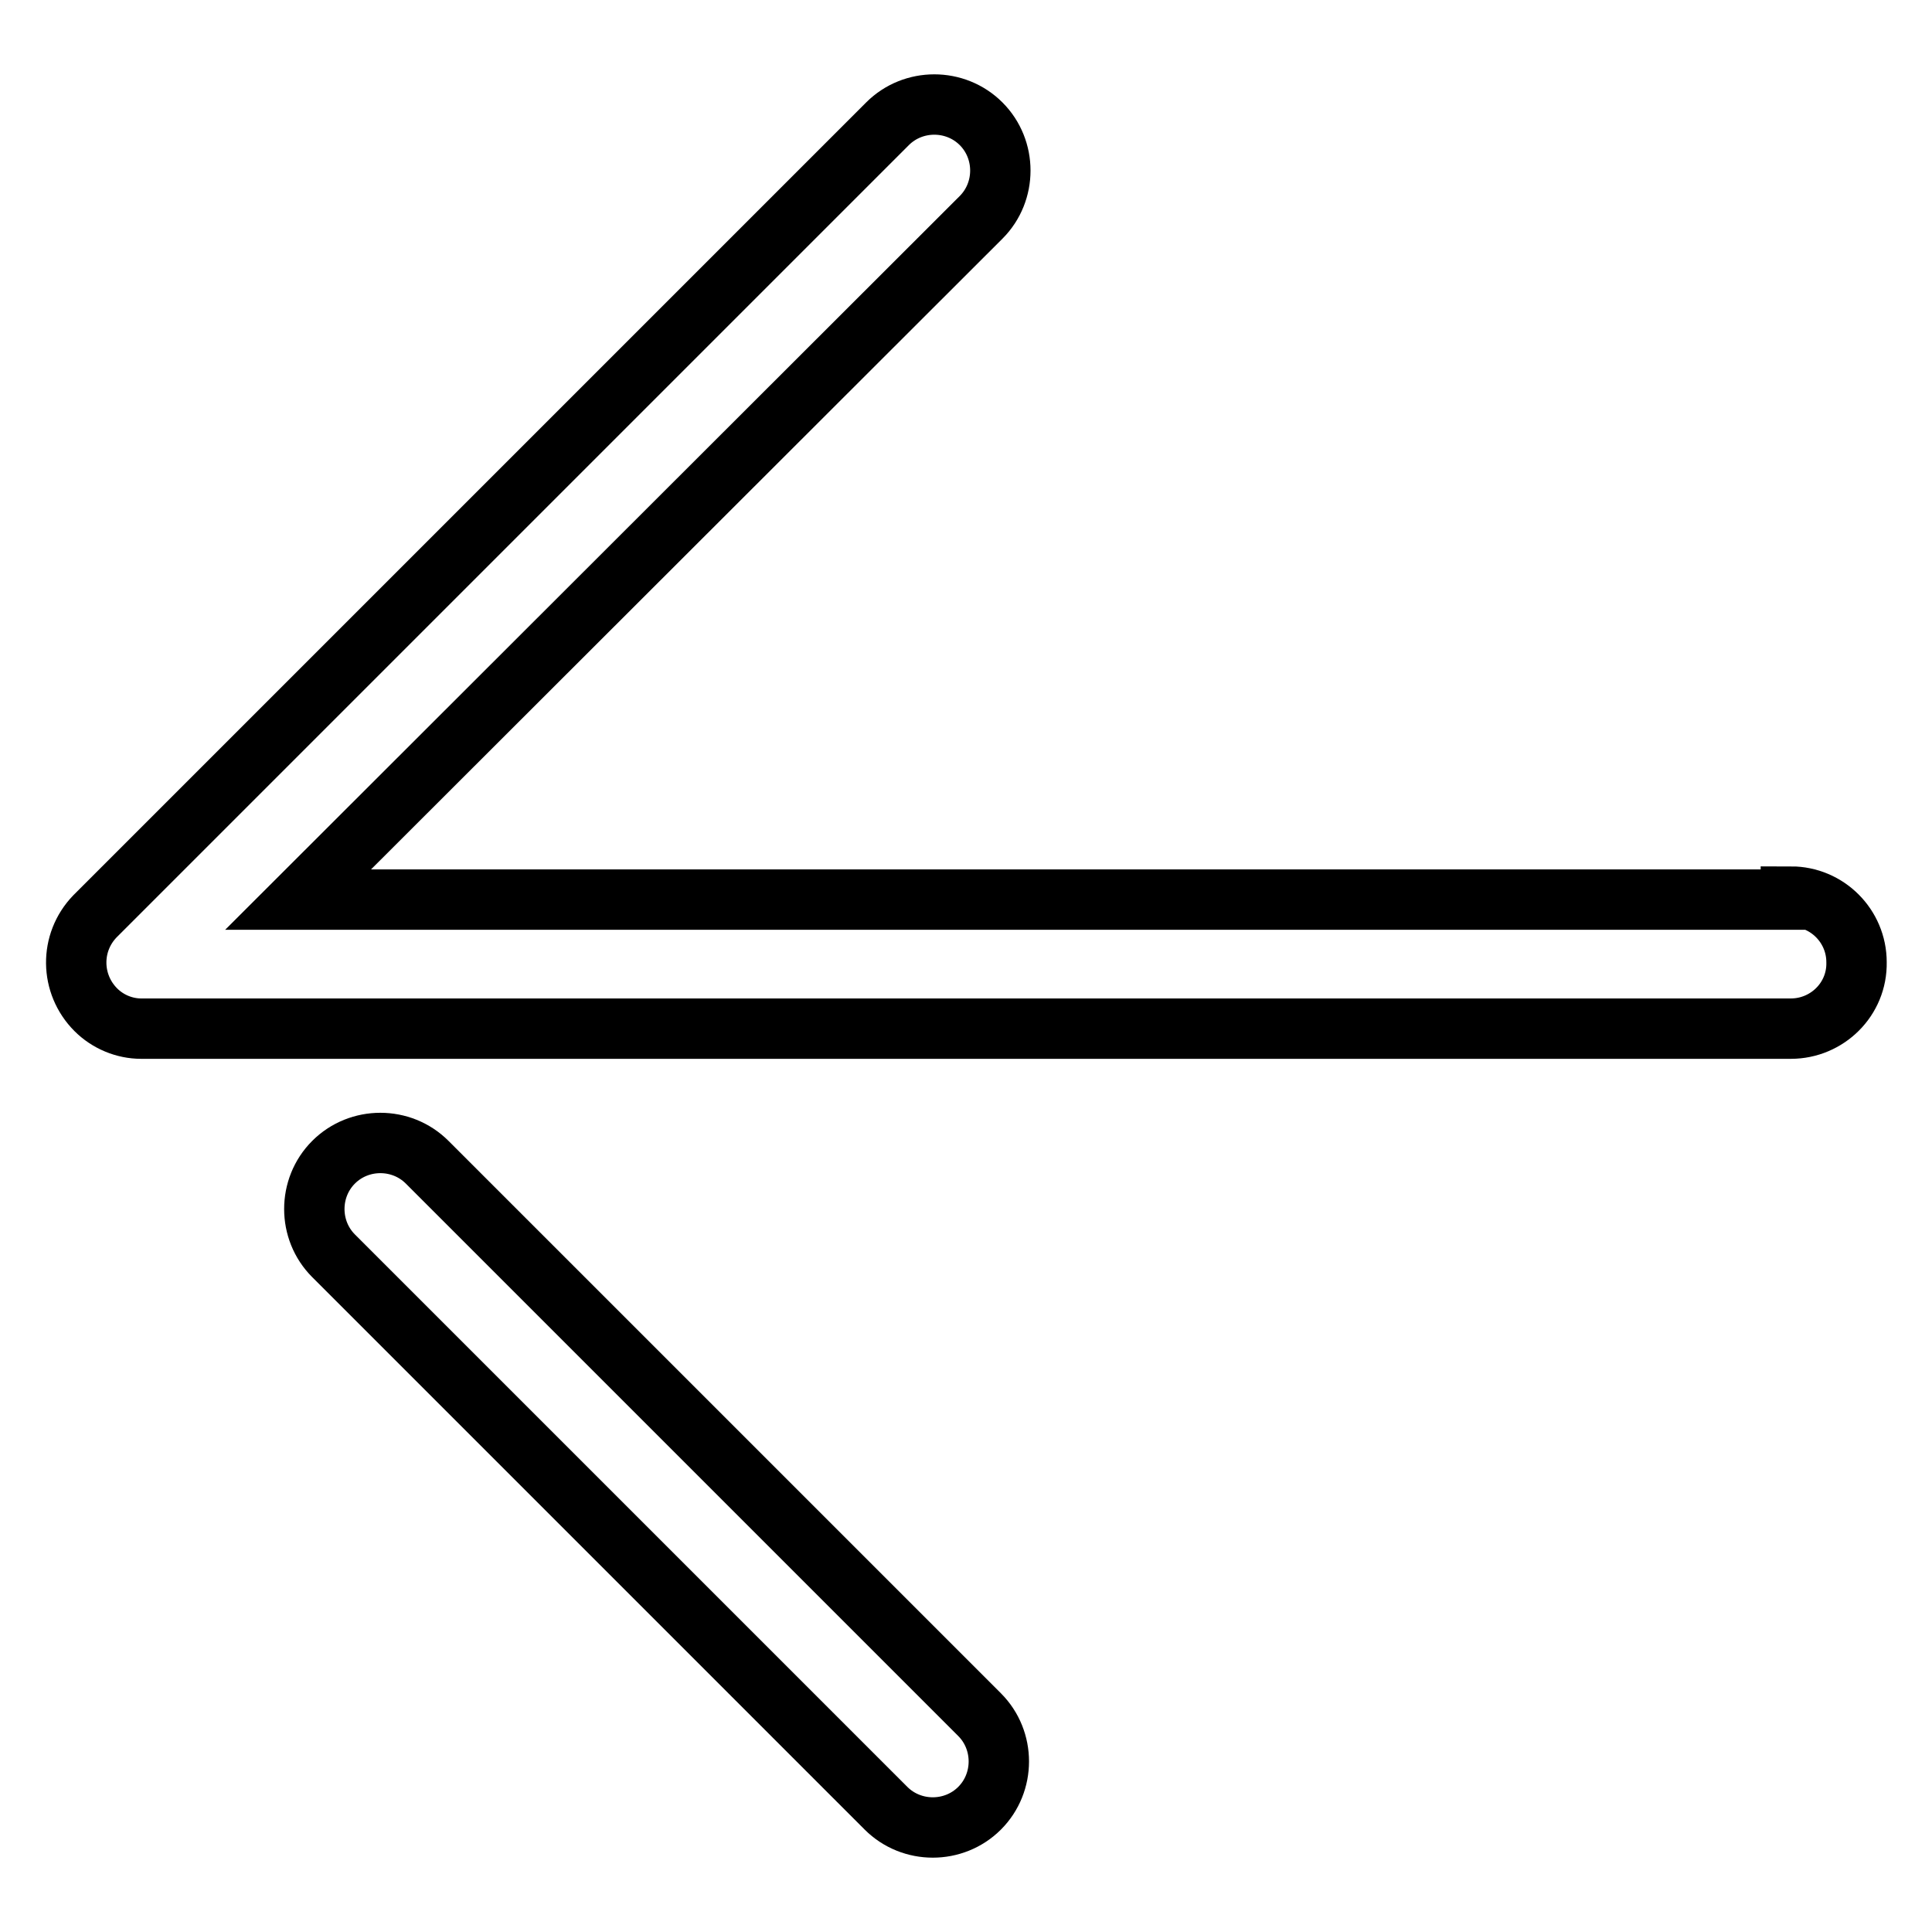
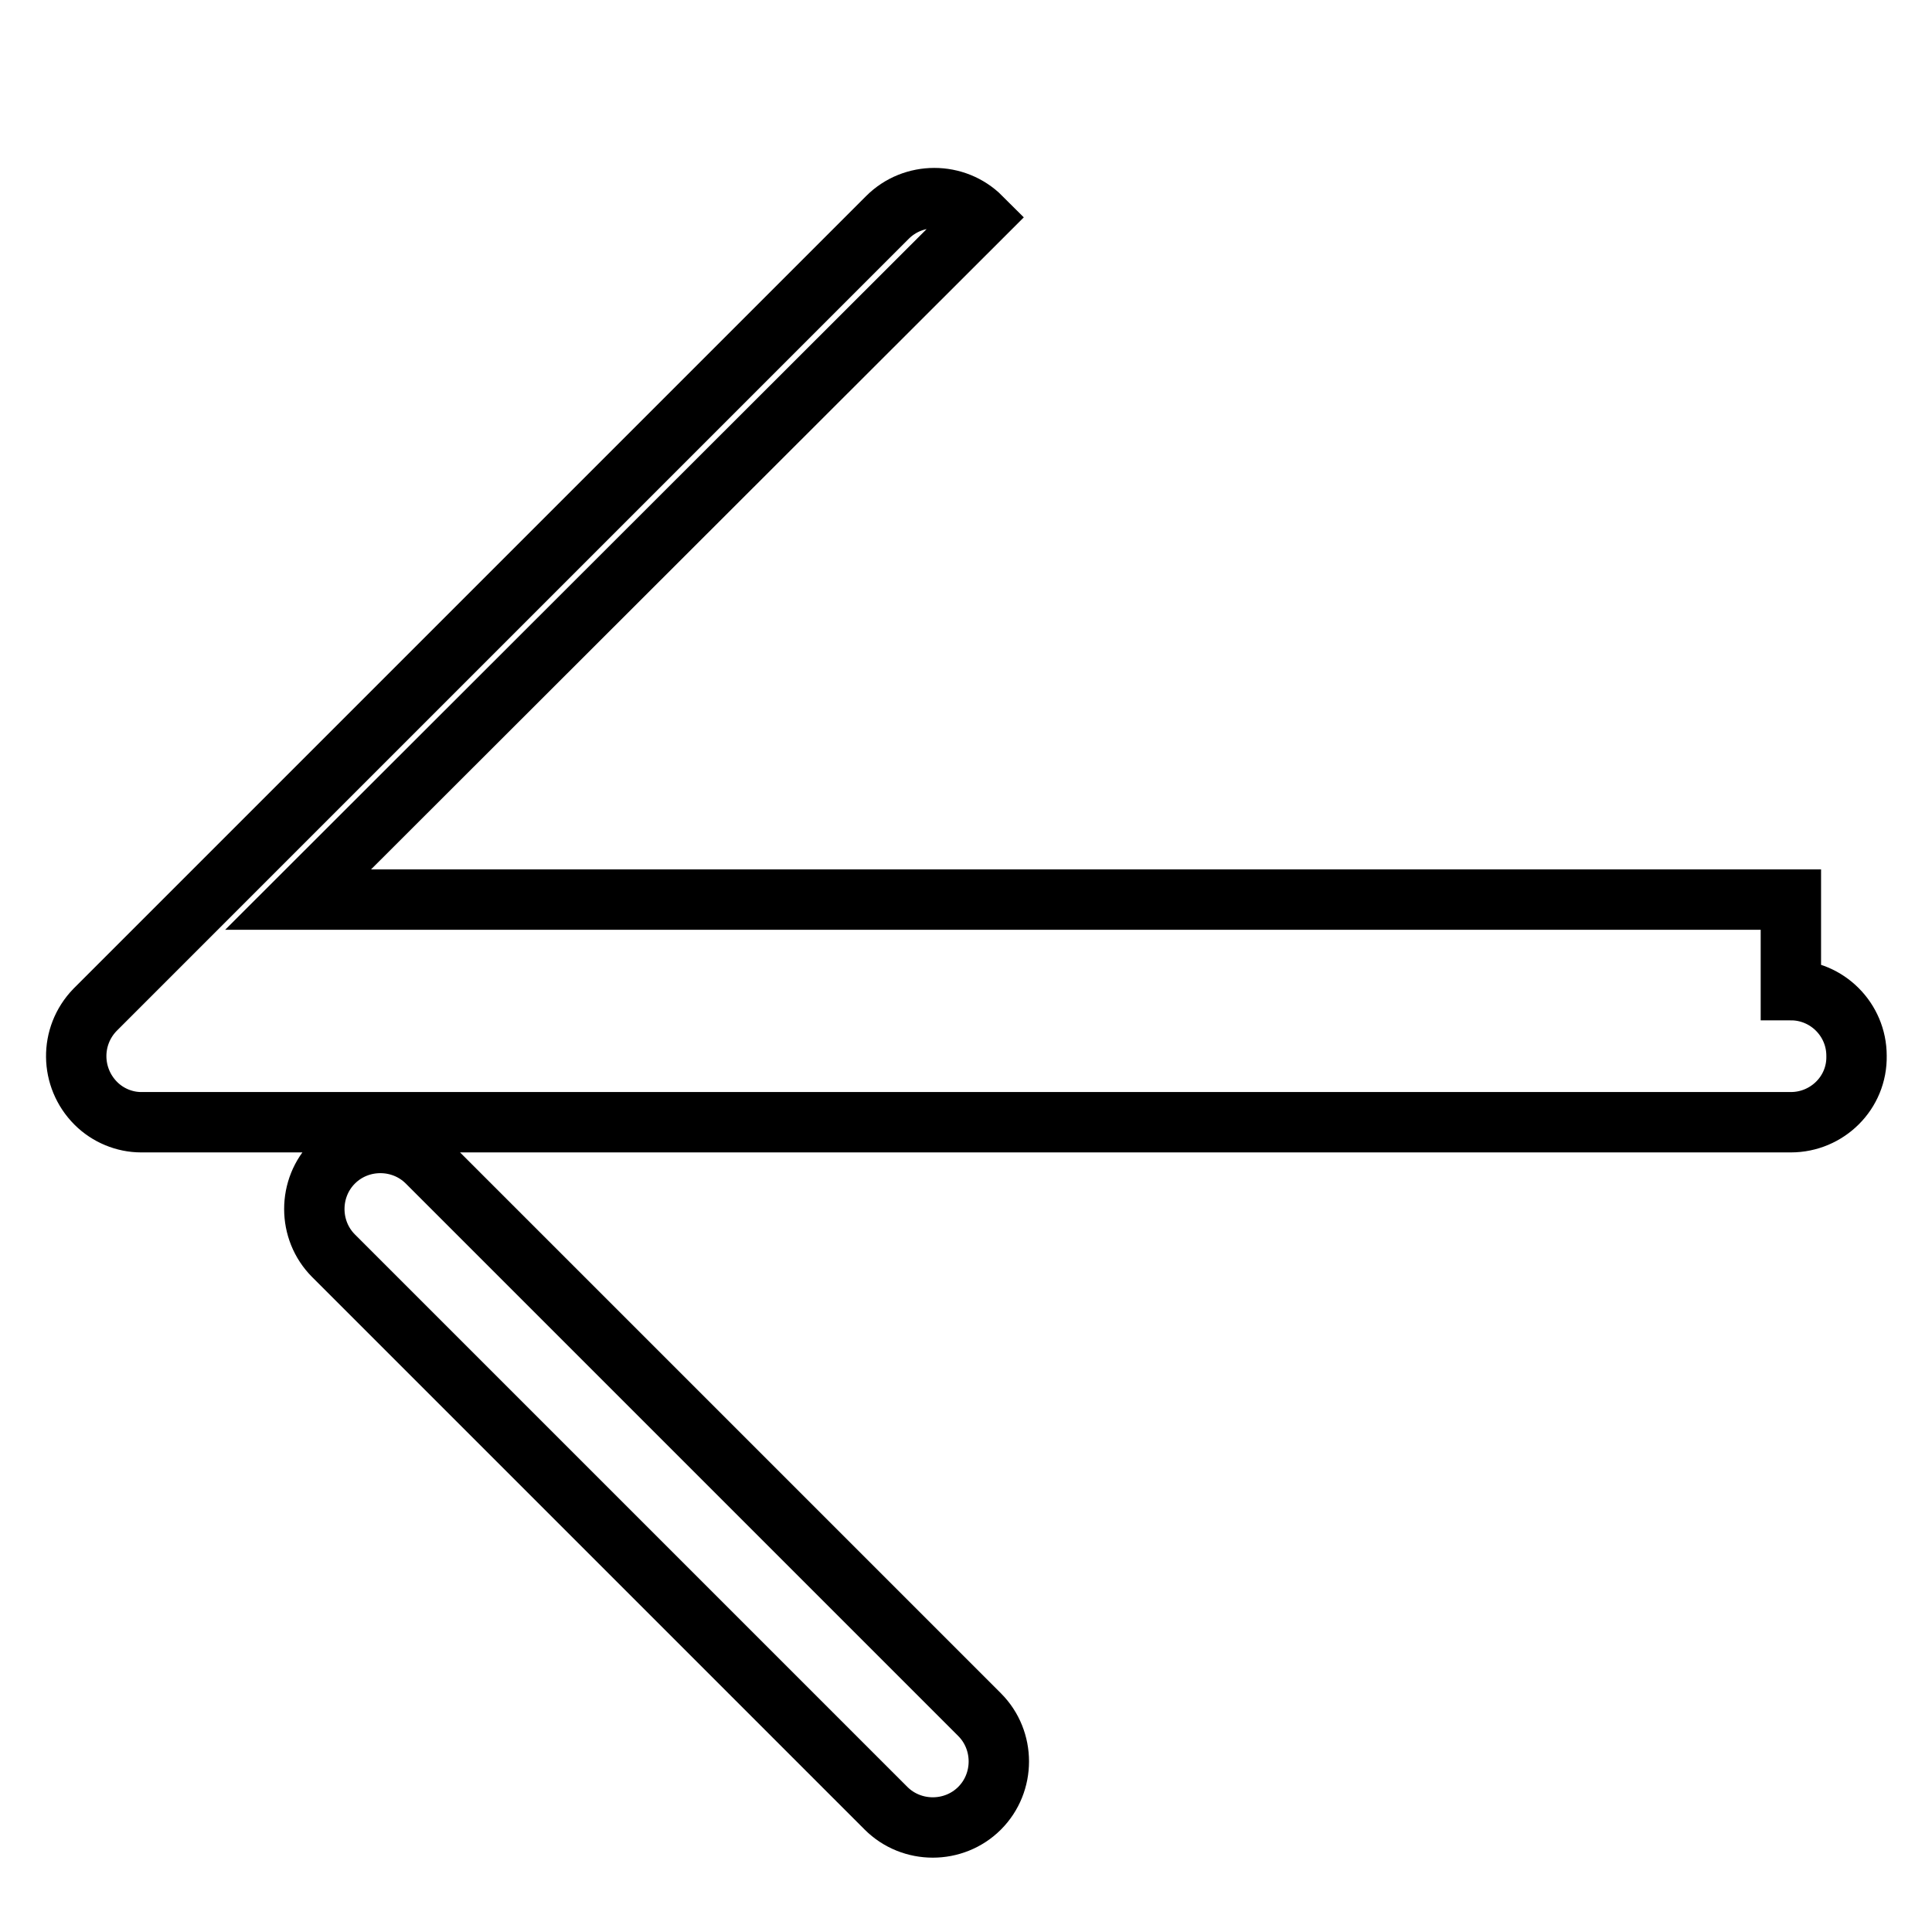
<svg xmlns="http://www.w3.org/2000/svg" version="1.1" x="0px" y="0px" viewBox="0 0 256 256" enable-background="new 0 0 256 256" xml:space="preserve">
  <g>
-     <path stroke-width="8" fill-opacity="0" stroke="#000000" d="M237.3,119.2H39.5L130,28.8c3.4-3.4,3.4-9,0-12.4c-3.4-3.4-9-3.4-12.4,0l-105,105c-3.4,3.5-3.3,9,0.1,12.4 c1.6,1.6,3.8,2.5,6,2.5h218.6c4.8,0,8.8-3.9,8.7-8.8c0-4.8-3.9-8.7-8.7-8.7V119.2z M56.6,154c-3.4-3.4-9-3.4-12.4,0 c-3.4,3.4-3.4,9,0,12.4l0,0l73.2,73.2c3.4,3.4,9,3.4,12.4,0c3.4-3.4,3.4-9,0-12.4l0,0L56.6,154z" />
+     <path stroke-width="8" fill-opacity="0" stroke="#000000" d="M237.3,119.2H39.5L130,28.8c-3.4-3.4-9-3.4-12.4,0l-105,105c-3.4,3.5-3.3,9,0.1,12.4 c1.6,1.6,3.8,2.5,6,2.5h218.6c4.8,0,8.8-3.9,8.7-8.8c0-4.8-3.9-8.7-8.7-8.7V119.2z M56.6,154c-3.4-3.4-9-3.4-12.4,0 c-3.4,3.4-3.4,9,0,12.4l0,0l73.2,73.2c3.4,3.4,9,3.4,12.4,0c3.4-3.4,3.4-9,0-12.4l0,0L56.6,154z" />
  </g>
</svg>